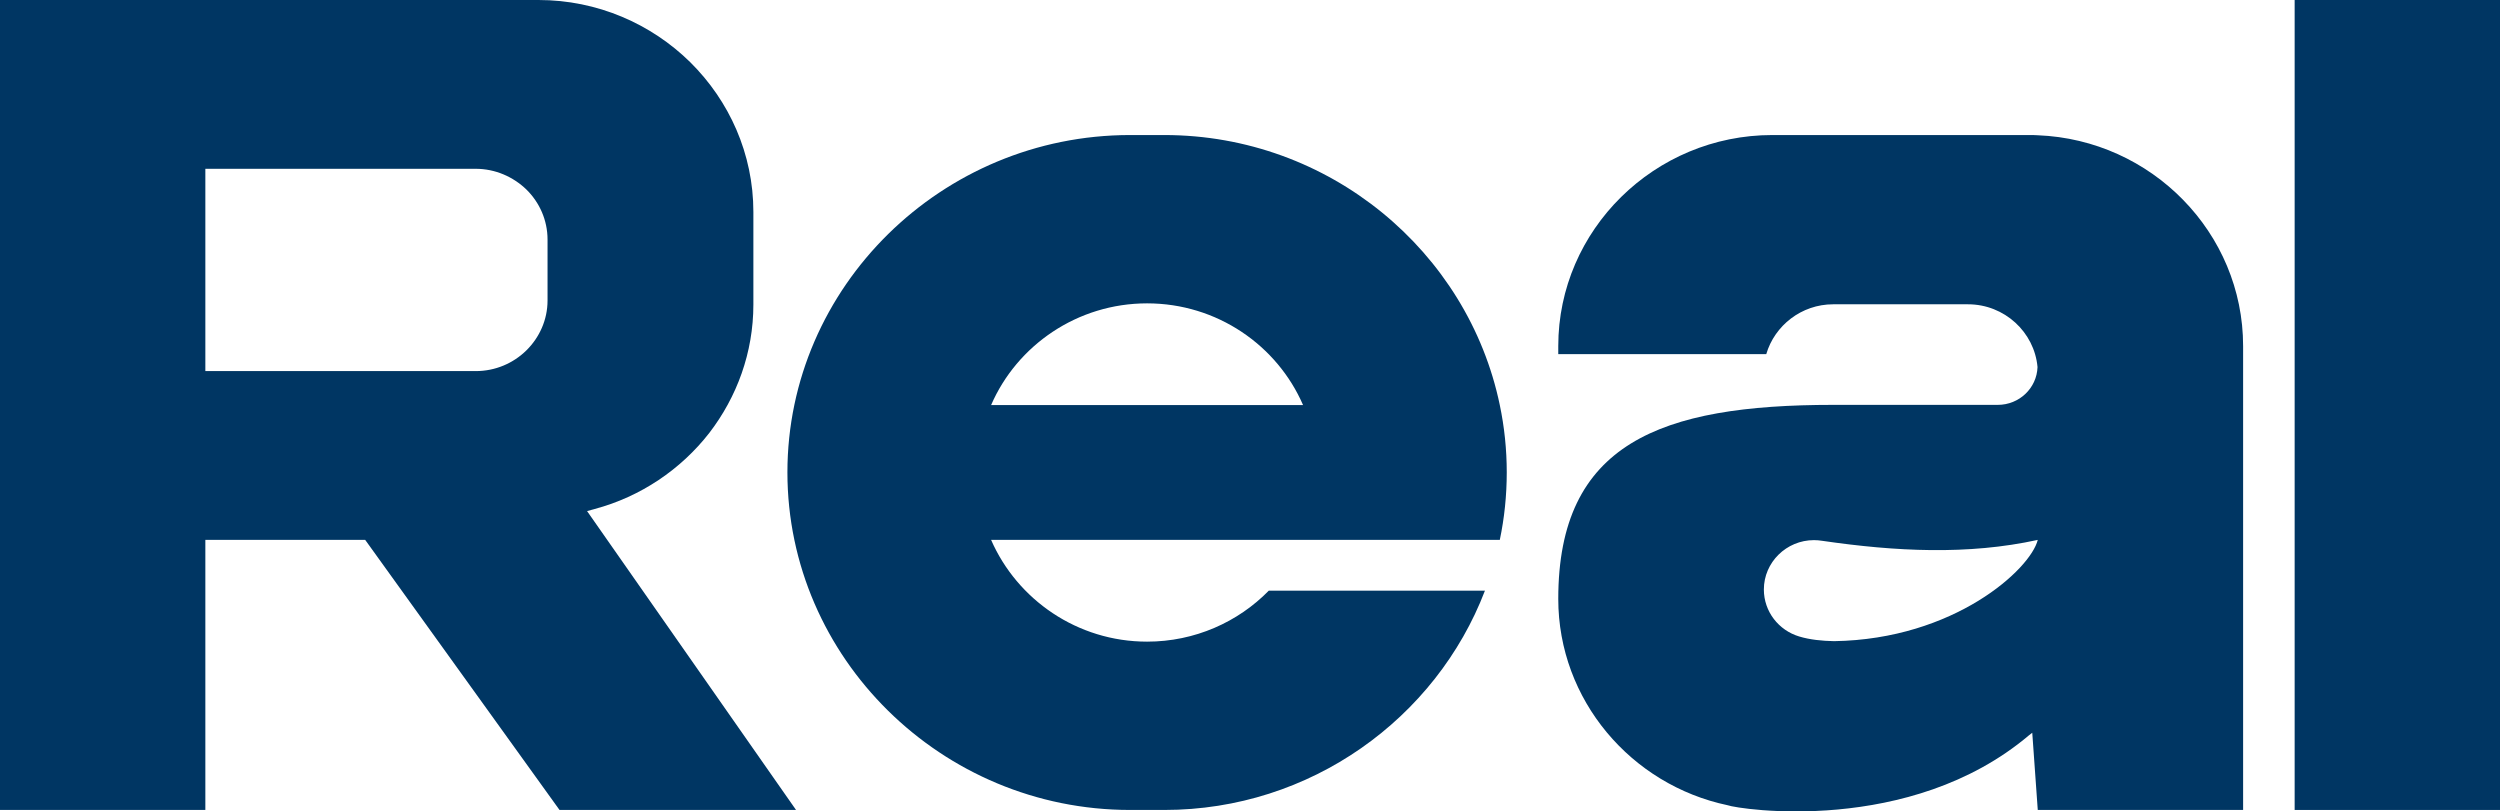
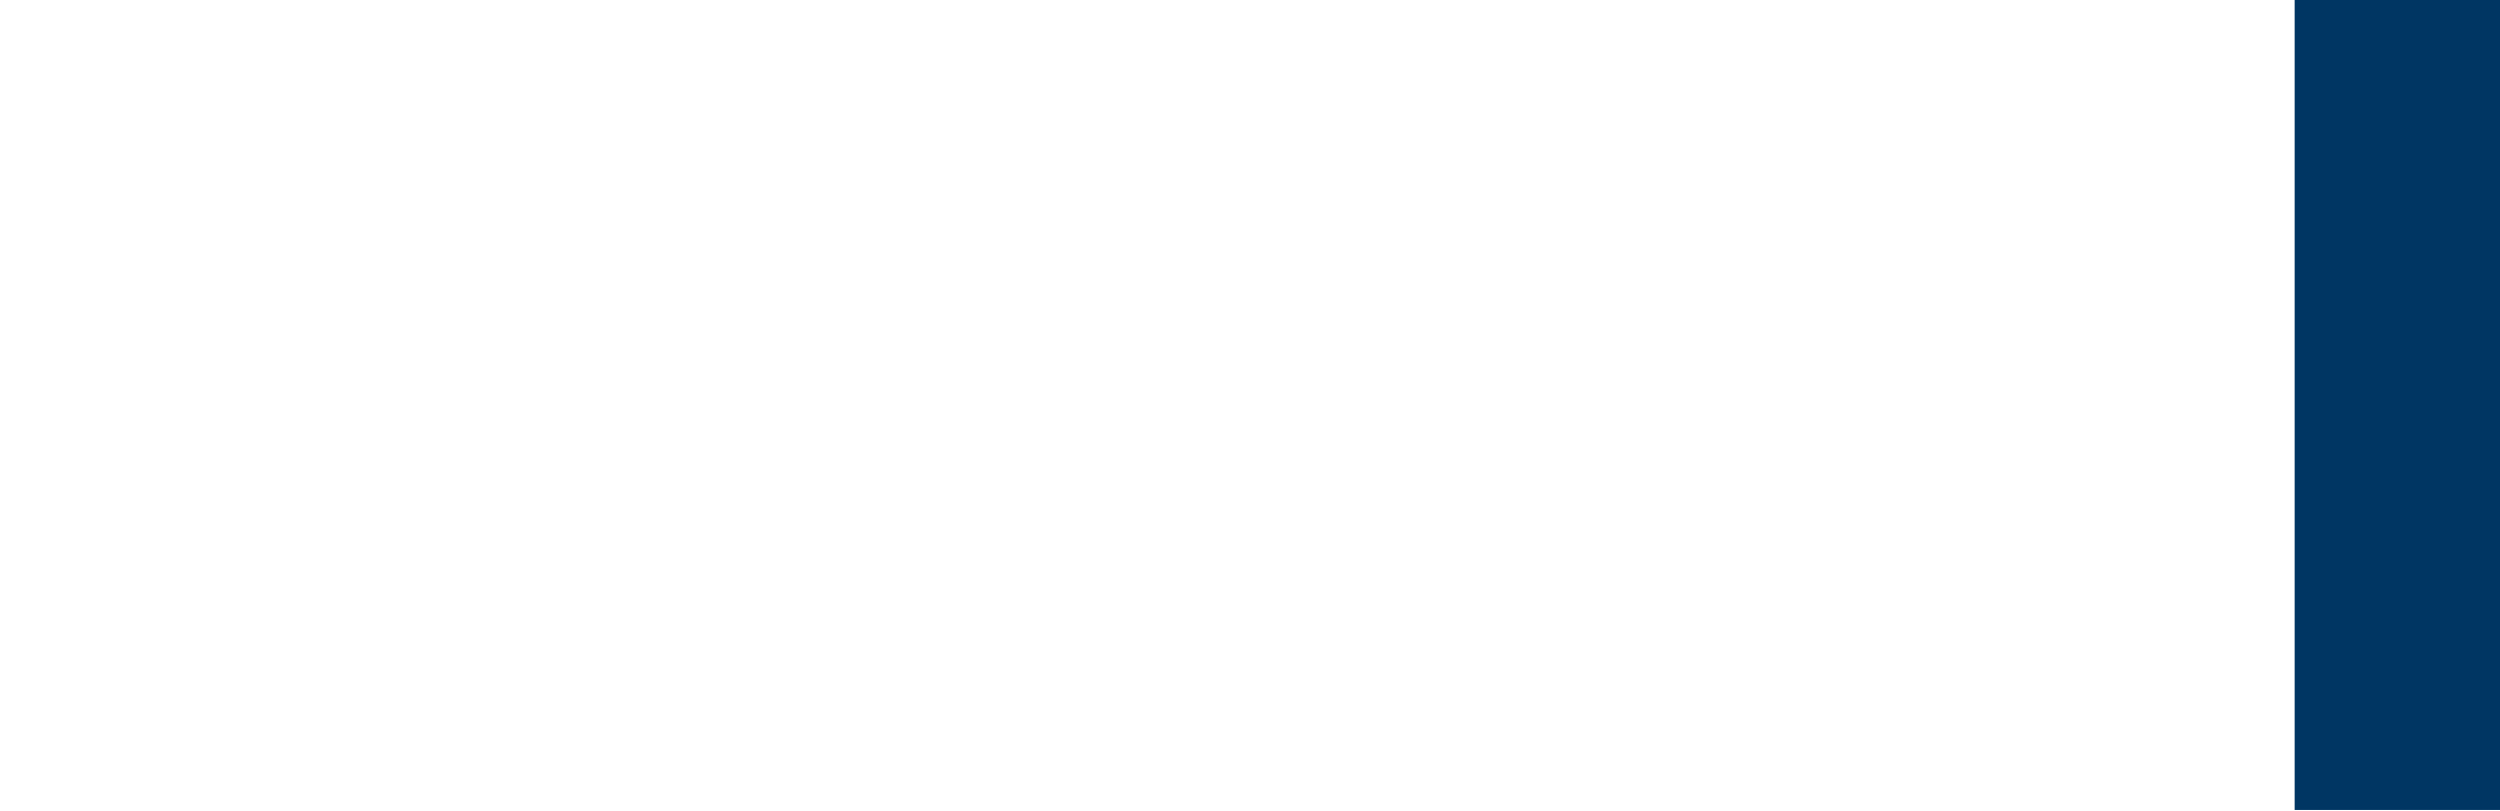
<svg xmlns="http://www.w3.org/2000/svg" width="114" height="37" viewBox="0 0 114 37" fill="none">
-   <path fill-rule="evenodd" clip-rule="evenodd" d="M0 0V36.934H9.364V24.619H16.653L25.514 36.934H36.299L26.771 23.306L27.12 23.209C29.218 22.649 31.054 21.4 32.344 19.742C33.6 18.106 34.354 16.082 34.354 13.886V9.667C34.354 7.008 33.251 4.597 31.48 2.842C29.699 1.087 27.241 0 24.553 0H0ZM9.364 7.697H21.69C22.586 7.697 23.405 8.063 24.006 8.644C24.596 9.225 24.968 10.033 24.968 10.926V13.704C24.968 14.586 24.596 15.393 24.006 15.975C23.405 16.567 22.586 16.922 21.69 16.922H9.364V7.697Z" fill="#003663" />
  <path fill-rule="evenodd" clip-rule="evenodd" d="M104.636 0H114V36.934H104.636V0Z" fill="#003663" />
-   <path fill-rule="evenodd" clip-rule="evenodd" d="M52.307 13.833C55.498 13.833 58.24 15.749 59.42 18.472H45.194C46.374 15.749 49.127 13.833 52.307 13.833ZM68.391 18.472C66.938 11.465 60.611 6.158 53.094 6.158H51.531C42.943 6.158 35.906 13.079 35.906 21.54C35.906 30.001 42.943 36.934 51.531 36.934H53.094C59.759 36.934 65.485 32.757 67.714 26.933H57.858C56.459 28.365 54.481 29.259 52.307 29.259C49.127 29.259 46.385 27.343 45.194 24.619H68.391C68.599 23.629 68.708 22.595 68.708 21.54C68.708 20.496 68.599 19.463 68.391 18.472Z" fill="#003663" />
-   <path fill-rule="evenodd" clip-rule="evenodd" d="M92.518 6.158H80.815C75.45 6.158 71.057 10.485 71.057 15.781V16.147H80.542C80.924 14.845 82.148 13.876 83.59 13.876H89.742C91.403 13.876 92.769 15.146 92.911 16.739C92.878 17.697 92.081 18.462 91.097 18.462H91.534H83.59C75.712 18.462 71.057 20.216 71.057 27.31C71.057 31.918 74.379 35.793 78.782 36.719C79.274 36.902 87.087 38.118 92.518 33.532C92.572 33.489 92.616 33.457 92.671 33.414L92.922 36.934H102.286V15.781C102.286 10.614 98.112 6.373 92.922 6.168C92.791 6.158 92.66 6.158 92.518 6.158ZM83.634 29.237C83.088 29.226 82.53 29.172 82.039 29.022C81.11 28.742 80.432 27.892 80.432 26.88C80.432 25.642 81.46 24.63 82.716 24.63C82.847 24.63 82.968 24.641 83.099 24.662C86.431 25.146 89.731 25.319 92.922 24.619C92.594 25.954 89.119 29.151 83.634 29.237Z" fill="#003663" />
</svg>